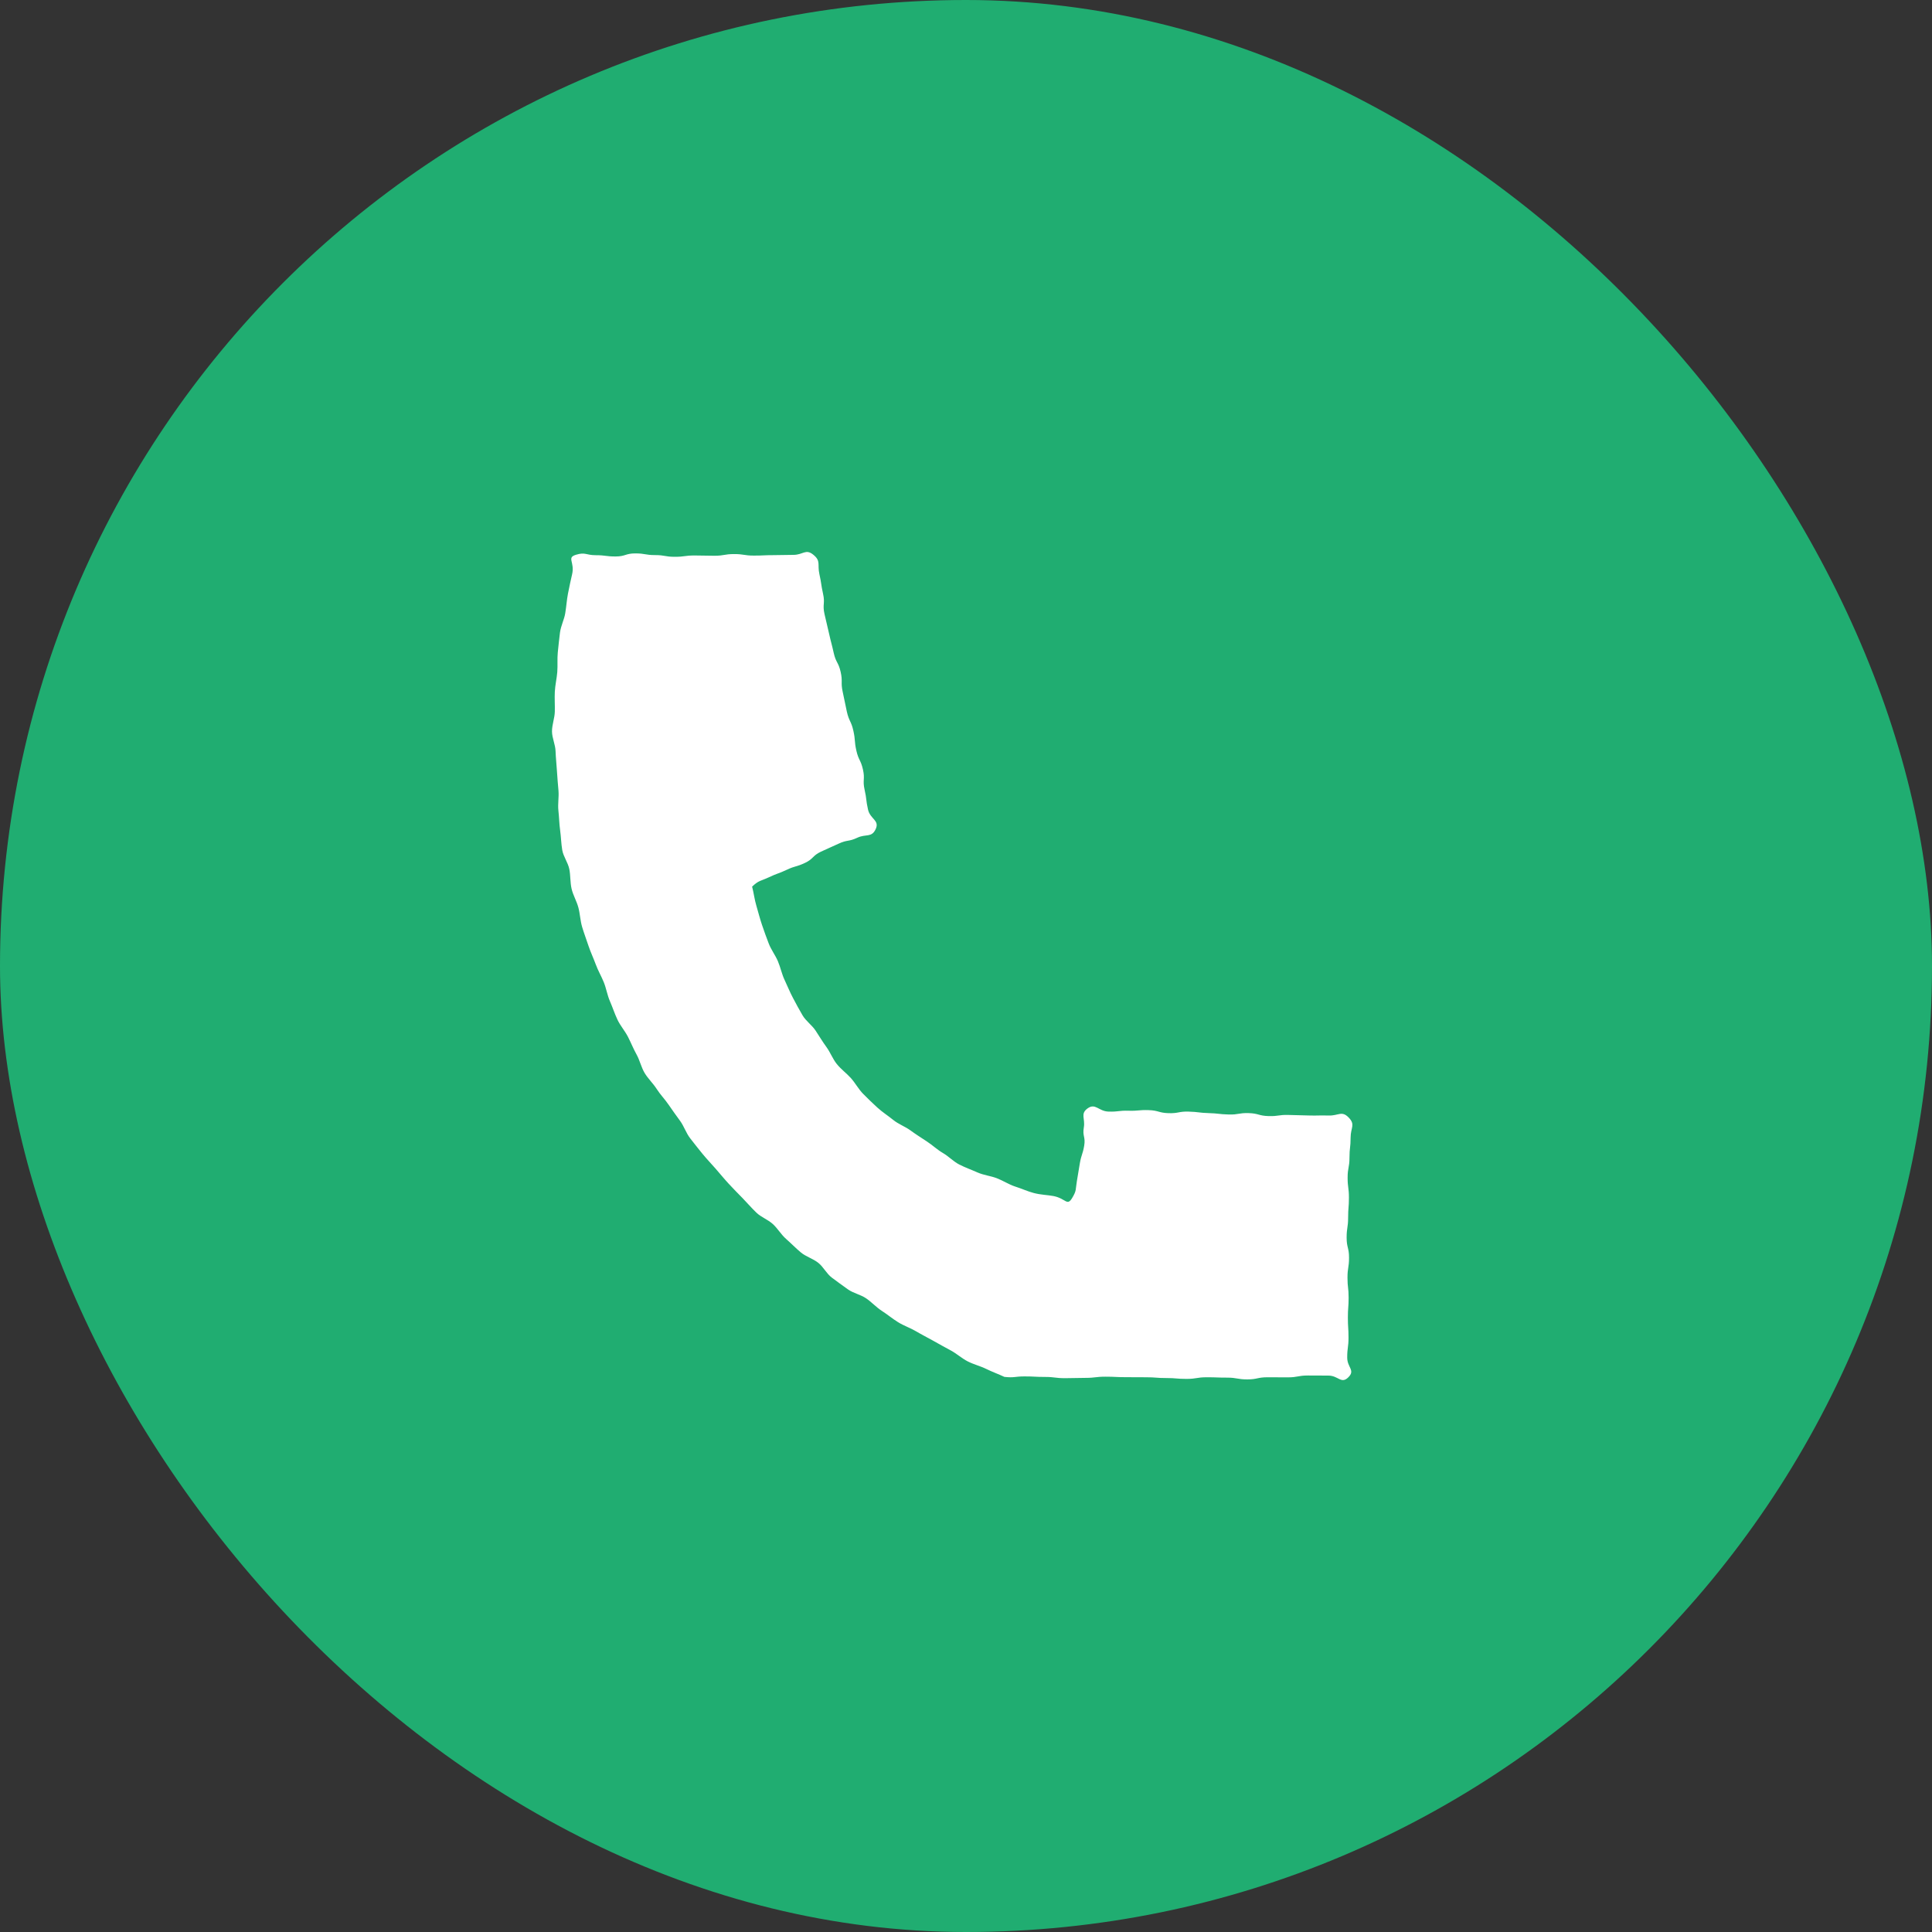
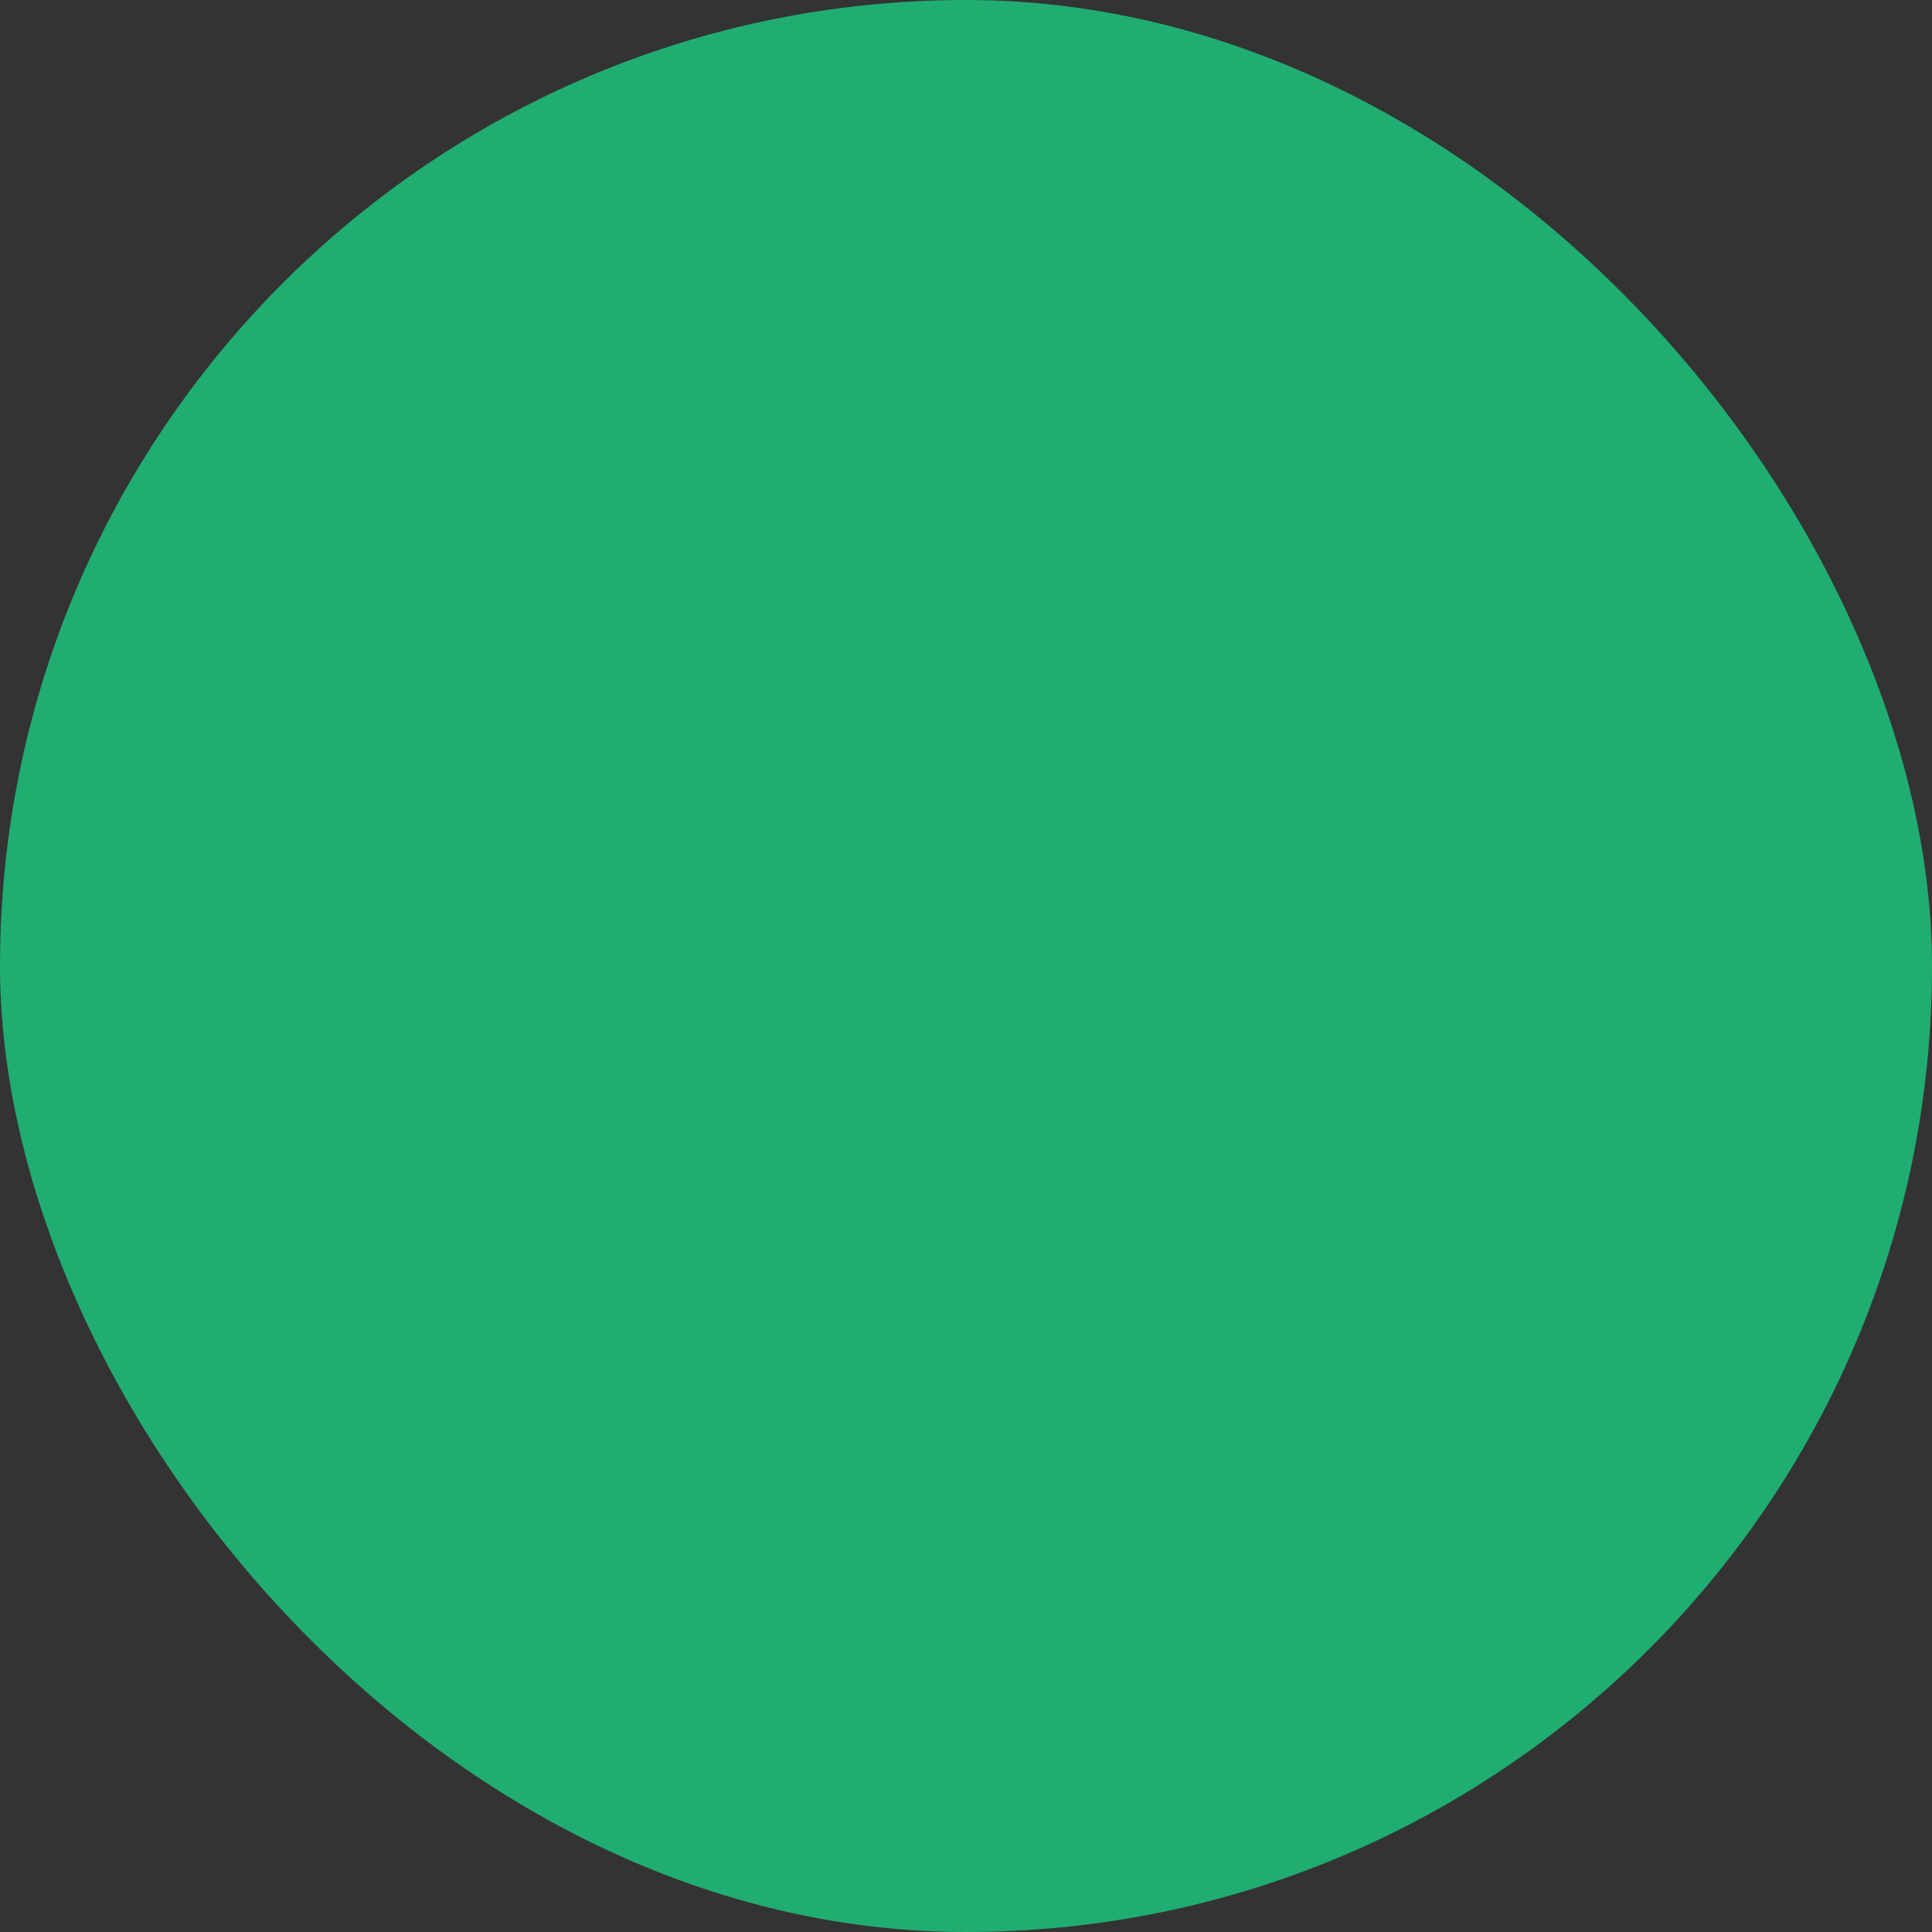
<svg xmlns="http://www.w3.org/2000/svg" width="70" height="70" viewBox="0 0 70 70" fill="none">
  <rect x="0" y="0" width="70" height="70" fill="#333333" stroke="none" />
  <rect width="70" height="70" rx="35" fill="#20AD71" />
  <g clip-path="url(#clip0_525_3636)">
-     <path d="M27.251 32.123C27.507 31.884 27.545 31.933 27.861 31.784C28.178 31.634 28.191 31.662 28.508 31.513C28.825 31.364 28.849 31.414 29.165 31.265C29.482 31.116 29.429 31.006 29.746 30.857C30.063 30.707 30.067 30.717 30.384 30.568C30.702 30.419 30.742 30.503 31.059 30.354C31.376 30.204 31.577 30.36 31.726 30.044C31.881 29.716 31.528 29.684 31.449 29.329C31.37 28.976 31.406 28.967 31.326 28.613C31.247 28.26 31.346 28.238 31.267 27.884C31.188 27.53 31.107 27.548 31.027 27.194C30.948 26.84 30.998 26.829 30.919 26.476C30.84 26.122 30.763 26.139 30.683 25.785C30.604 25.43 30.613 25.428 30.534 25.074C30.455 24.72 30.538 24.702 30.459 24.348C30.38 23.993 30.288 24.014 30.208 23.66C30.129 23.306 30.117 23.308 30.038 22.954C29.959 22.6 29.952 22.601 29.873 22.247C29.794 21.893 29.9 21.87 29.821 21.515C29.742 21.16 29.767 21.155 29.688 20.8C29.609 20.445 29.751 20.328 29.467 20.098C29.19 19.873 29.103 20.104 28.745 20.104C28.388 20.104 28.388 20.114 28.03 20.114C27.672 20.114 27.672 20.13 27.315 20.13C26.957 20.13 26.957 20.075 26.599 20.075C26.241 20.075 26.241 20.136 25.883 20.136C25.525 20.136 25.525 20.126 25.167 20.126C24.808 20.126 24.809 20.174 24.451 20.174C24.092 20.174 24.093 20.112 23.735 20.112C23.377 20.112 23.377 20.051 23.019 20.051C22.661 20.051 22.661 20.162 22.302 20.162C21.944 20.162 21.944 20.116 21.585 20.116C21.227 20.116 21.208 19.995 20.866 20.101C20.521 20.207 20.833 20.361 20.728 20.811C20.682 21.007 20.631 21.241 20.578 21.512C20.536 21.726 20.521 21.966 20.479 22.223C20.443 22.445 20.323 22.669 20.289 22.92C20.259 23.147 20.237 23.386 20.21 23.635C20.186 23.864 20.21 24.106 20.191 24.353C20.173 24.584 20.114 24.82 20.102 25.067C20.09 25.299 20.108 25.54 20.102 25.785C20.097 26.018 19.999 26.258 20 26.502C20.001 26.737 20.122 26.975 20.129 27.219C20.137 27.454 20.165 27.691 20.179 27.934C20.193 28.17 20.214 28.407 20.235 28.649C20.255 28.884 20.205 29.129 20.232 29.37C20.259 29.605 20.261 29.847 20.295 30.087C20.328 30.321 20.331 30.565 20.372 30.803C20.413 31.037 20.578 31.25 20.627 31.488C20.674 31.72 20.655 31.969 20.71 32.204C20.764 32.435 20.894 32.649 20.956 32.883C21.017 33.113 21.024 33.359 21.093 33.59C21.161 33.818 21.247 34.042 21.323 34.272C21.398 34.497 21.502 34.715 21.585 34.941C21.667 35.165 21.79 35.373 21.88 35.597C21.968 35.818 22.004 36.061 22.102 36.283C22.197 36.501 22.27 36.731 22.374 36.949C22.476 37.164 22.641 37.35 22.752 37.565C22.86 37.777 22.949 38 23.067 38.212C23.182 38.42 23.232 38.668 23.356 38.876C23.478 39.08 23.661 39.25 23.792 39.454C23.92 39.655 24.091 39.829 24.227 40.029C24.361 40.225 24.5 40.419 24.643 40.614C24.783 40.806 24.857 41.05 25.006 41.242C25.152 41.429 25.3 41.62 25.454 41.807C25.605 41.991 25.772 42.165 25.932 42.348C26.088 42.527 26.24 42.714 26.405 42.892C26.567 43.067 26.736 43.239 26.906 43.412C27.072 43.583 27.229 43.767 27.404 43.935C27.575 44.101 27.824 44.187 28.003 44.351C28.179 44.512 28.302 44.733 28.485 44.892C28.665 45.049 28.832 45.225 29.019 45.38C29.203 45.532 29.455 45.602 29.646 45.753C29.833 45.9 29.946 46.147 30.14 46.292C30.331 46.435 30.527 46.577 30.725 46.718C30.919 46.856 31.18 46.904 31.381 47.041C31.578 47.175 31.744 47.361 31.947 47.493C32.148 47.622 32.334 47.779 32.541 47.907C32.743 48.032 32.978 48.111 33.188 48.234C33.393 48.355 33.608 48.464 33.821 48.583C34.029 48.7 34.239 48.817 34.453 48.932C34.663 49.045 34.846 49.215 35.063 49.326C35.275 49.435 35.517 49.493 35.735 49.6C35.95 49.706 36.171 49.784 36.391 49.887C36.756 49.927 36.755 49.87 37.122 49.87C37.489 49.87 37.489 49.889 37.856 49.889C38.223 49.889 38.223 49.934 38.589 49.934C38.956 49.934 38.956 49.923 39.323 49.923C39.69 49.923 39.69 49.88 40.056 49.88C40.423 49.88 40.423 49.898 40.789 49.898C41.156 49.898 41.156 49.901 41.523 49.901C41.889 49.901 41.889 49.929 42.256 49.929C42.622 49.929 42.623 49.96 42.989 49.96C43.356 49.96 43.356 49.901 43.723 49.901C44.09 49.901 44.09 49.914 44.457 49.914C44.824 49.914 44.824 49.978 45.191 49.978C45.557 49.978 45.557 49.901 45.924 49.901C46.291 49.901 46.291 49.904 46.658 49.904C47.025 49.904 47.025 49.837 47.392 49.837C47.759 49.837 47.76 49.84 48.127 49.84C48.494 49.84 48.592 50.16 48.853 49.902C49.112 49.647 48.812 49.548 48.812 49.187C48.812 48.824 48.859 48.825 48.859 48.463C48.859 48.101 48.836 48.101 48.836 47.739C48.836 47.377 48.863 47.377 48.863 47.015C48.863 46.653 48.822 46.653 48.822 46.291C48.822 45.929 48.878 45.929 48.878 45.566C48.878 45.204 48.791 45.204 48.791 44.842C48.791 44.48 48.845 44.479 48.845 44.117C48.845 43.755 48.874 43.755 48.874 43.393C48.874 43.03 48.827 43.031 48.827 42.668C48.827 42.306 48.894 42.306 48.894 41.943C48.894 41.581 48.935 41.581 48.935 41.218C48.935 40.855 49.118 40.751 48.865 40.49C48.613 40.231 48.501 40.428 48.139 40.418C47.777 40.407 47.776 40.426 47.414 40.416C47.052 40.405 47.052 40.407 46.69 40.397C46.327 40.386 46.326 40.448 45.963 40.438C45.601 40.427 45.604 40.341 45.241 40.33C44.879 40.319 44.877 40.391 44.514 40.38C44.152 40.37 44.153 40.34 43.791 40.33C43.428 40.319 43.429 40.286 43.067 40.276C42.704 40.265 42.702 40.343 42.34 40.332C41.977 40.321 41.98 40.233 41.617 40.222C41.255 40.211 41.254 40.254 40.891 40.244C40.528 40.233 40.526 40.286 40.163 40.275C39.8 40.264 39.69 39.949 39.399 40.164C39.136 40.359 39.325 40.528 39.269 40.849C39.214 41.17 39.337 41.191 39.282 41.512C39.227 41.833 39.181 41.825 39.125 42.146C39.07 42.468 39.074 42.468 39.018 42.79C38.963 43.111 39.014 43.126 38.846 43.406C38.661 43.714 38.618 43.423 38.169 43.335C37.969 43.296 37.718 43.294 37.452 43.224C37.24 43.169 37.016 43.065 36.768 42.986C36.553 42.916 36.347 42.778 36.11 42.687C35.896 42.605 35.645 42.581 35.416 42.48C35.204 42.385 34.974 42.304 34.752 42.191C34.545 42.084 34.373 41.897 34.159 41.773C33.957 41.656 33.782 41.487 33.576 41.353C33.38 41.224 33.18 41.098 32.982 40.953C32.792 40.815 32.554 40.732 32.364 40.578C32.182 40.429 31.975 40.299 31.794 40.134C31.619 39.976 31.446 39.807 31.274 39.633C31.108 39.466 30.993 39.245 30.831 39.063C30.674 38.888 30.473 38.743 30.32 38.553C30.172 38.37 30.087 38.134 29.944 37.937C29.805 37.746 29.682 37.543 29.549 37.339C29.42 37.143 29.201 36.996 29.077 36.786C28.957 36.584 28.844 36.37 28.73 36.155C28.619 35.948 28.53 35.722 28.426 35.503C28.325 35.29 28.279 35.048 28.184 34.825C28.092 34.608 27.939 34.411 27.852 34.184C27.768 33.965 27.685 33.738 27.608 33.508C27.532 33.285 27.474 33.051 27.405 32.818C27.337 32.592 27.312 32.362 27.251 32.126L27.251 32.123Z" fill="white" />
-   </g>
+     </g>
  <defs>
    <clipPath id="clip0_525_3636">
      <rect width="29" height="30" fill="white" transform="translate(20 20)" />
    </clipPath>
  </defs>
</svg>